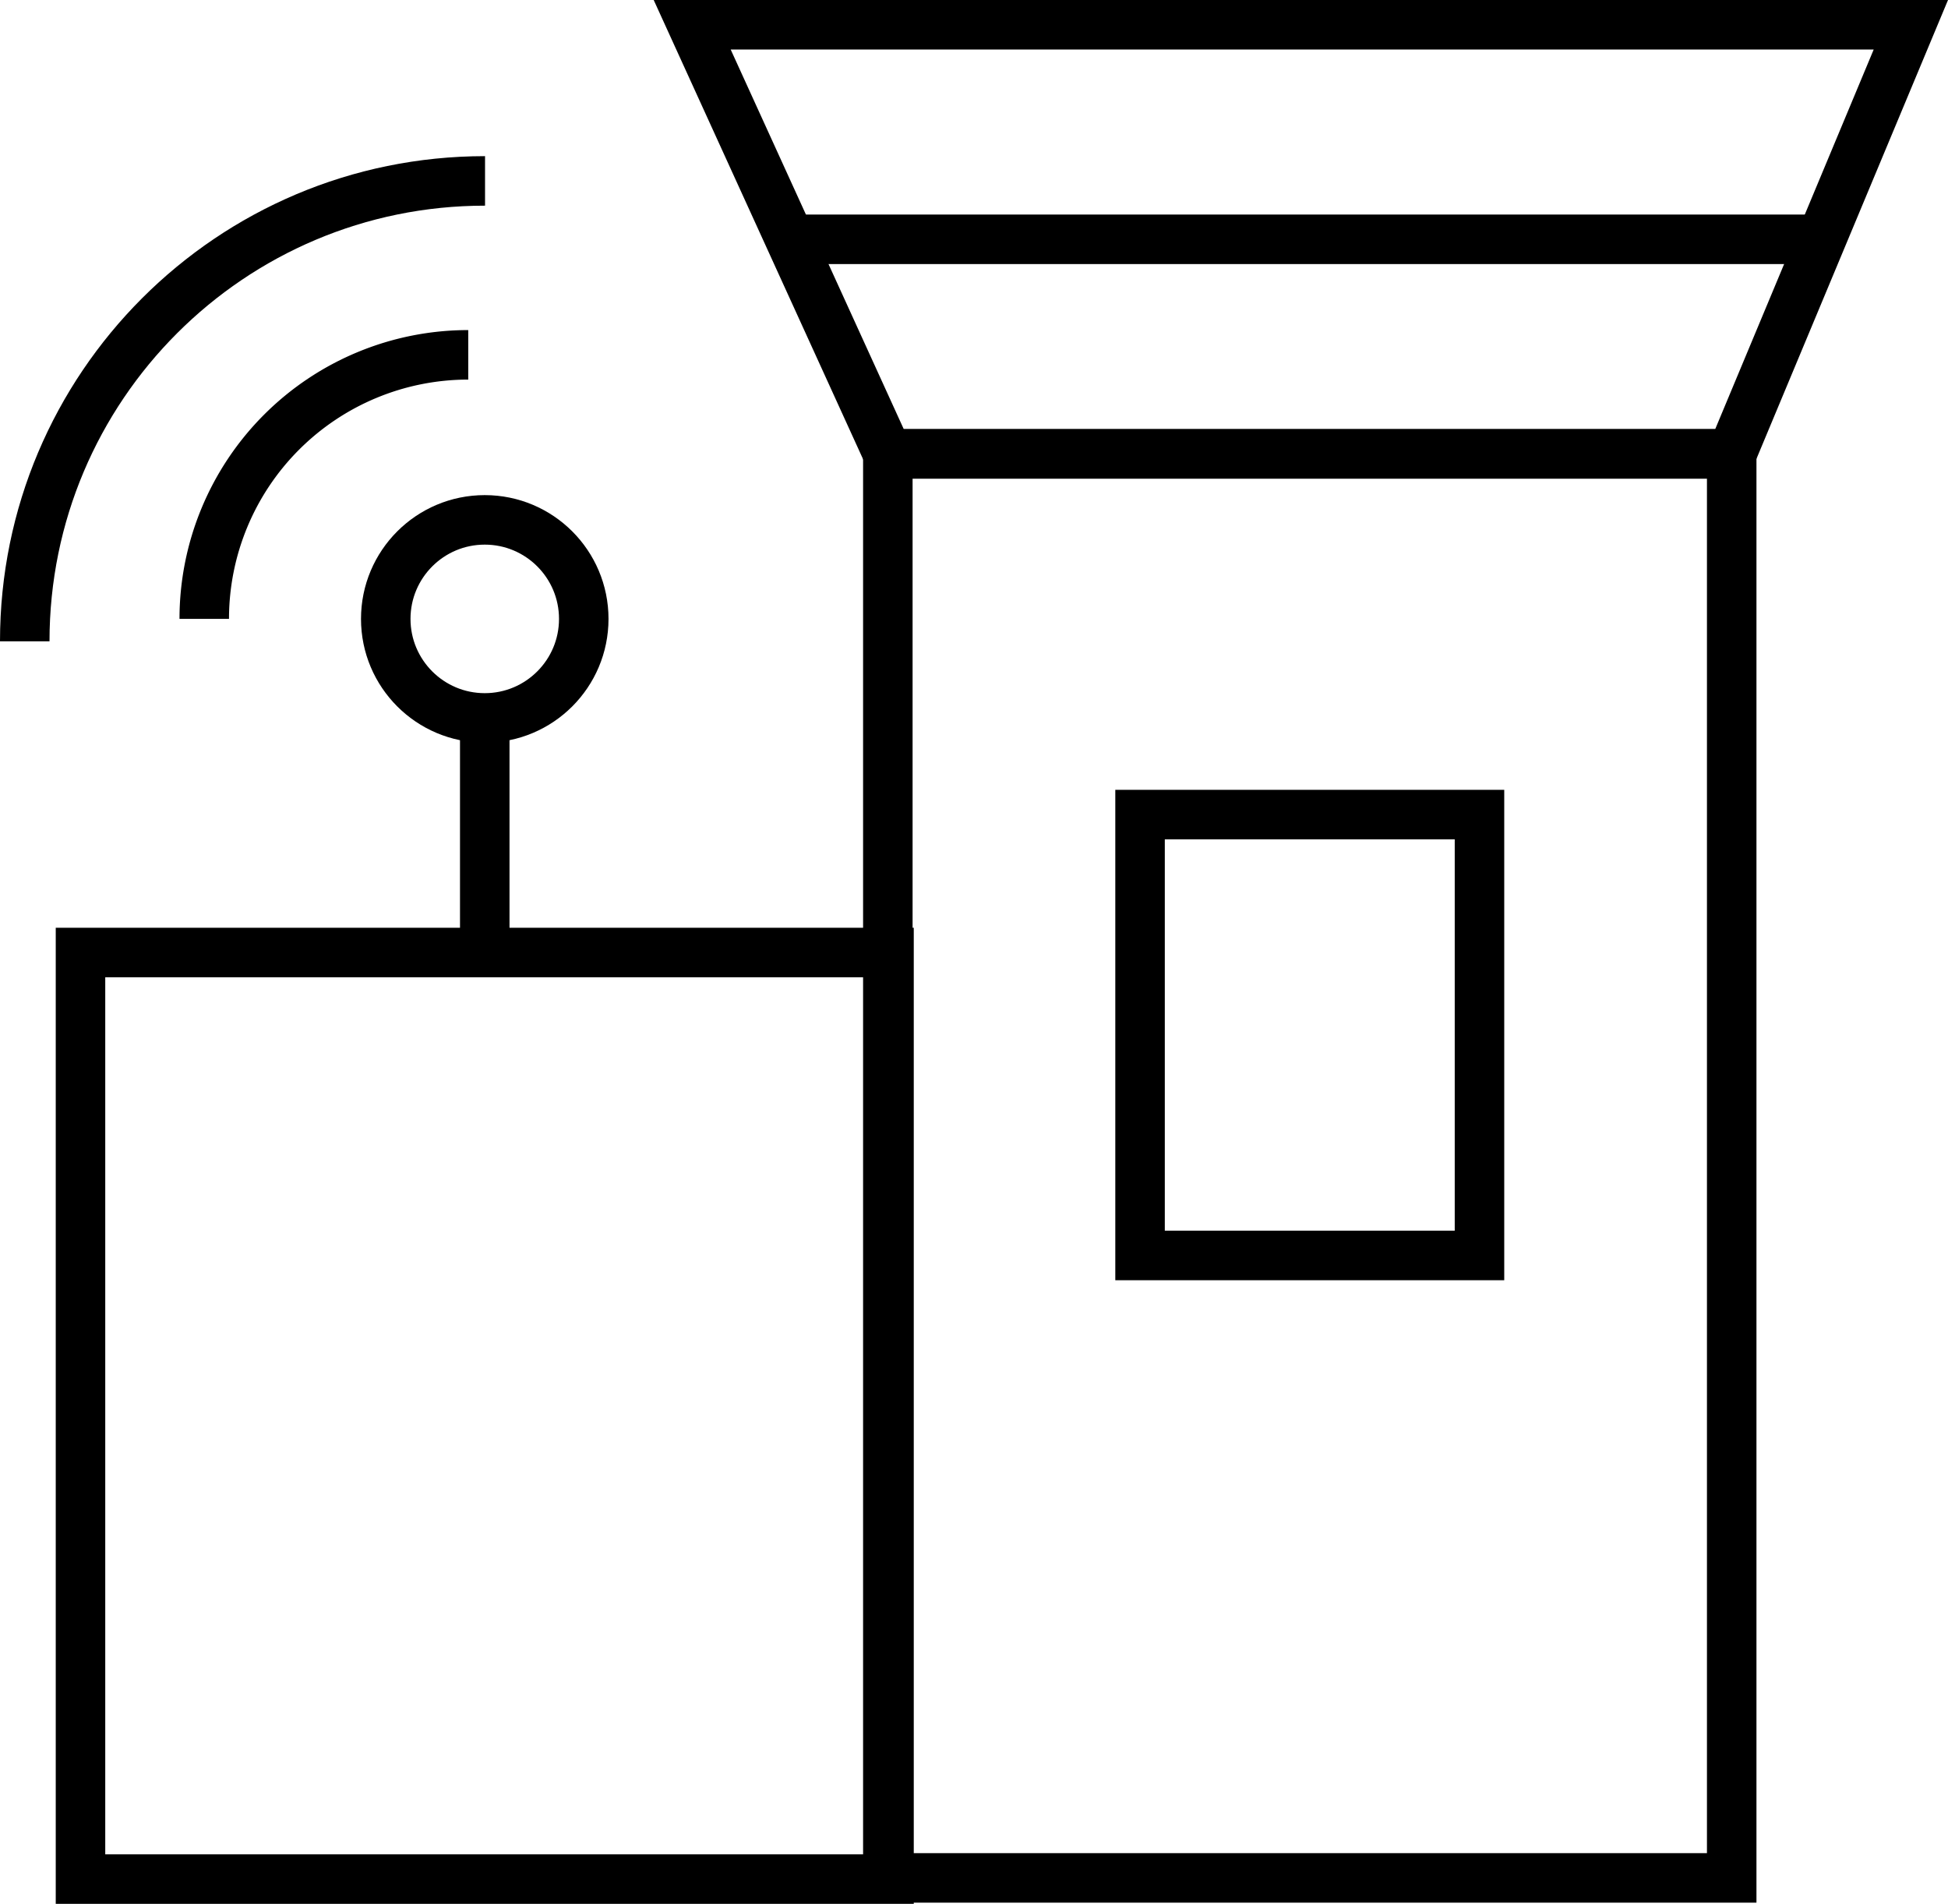
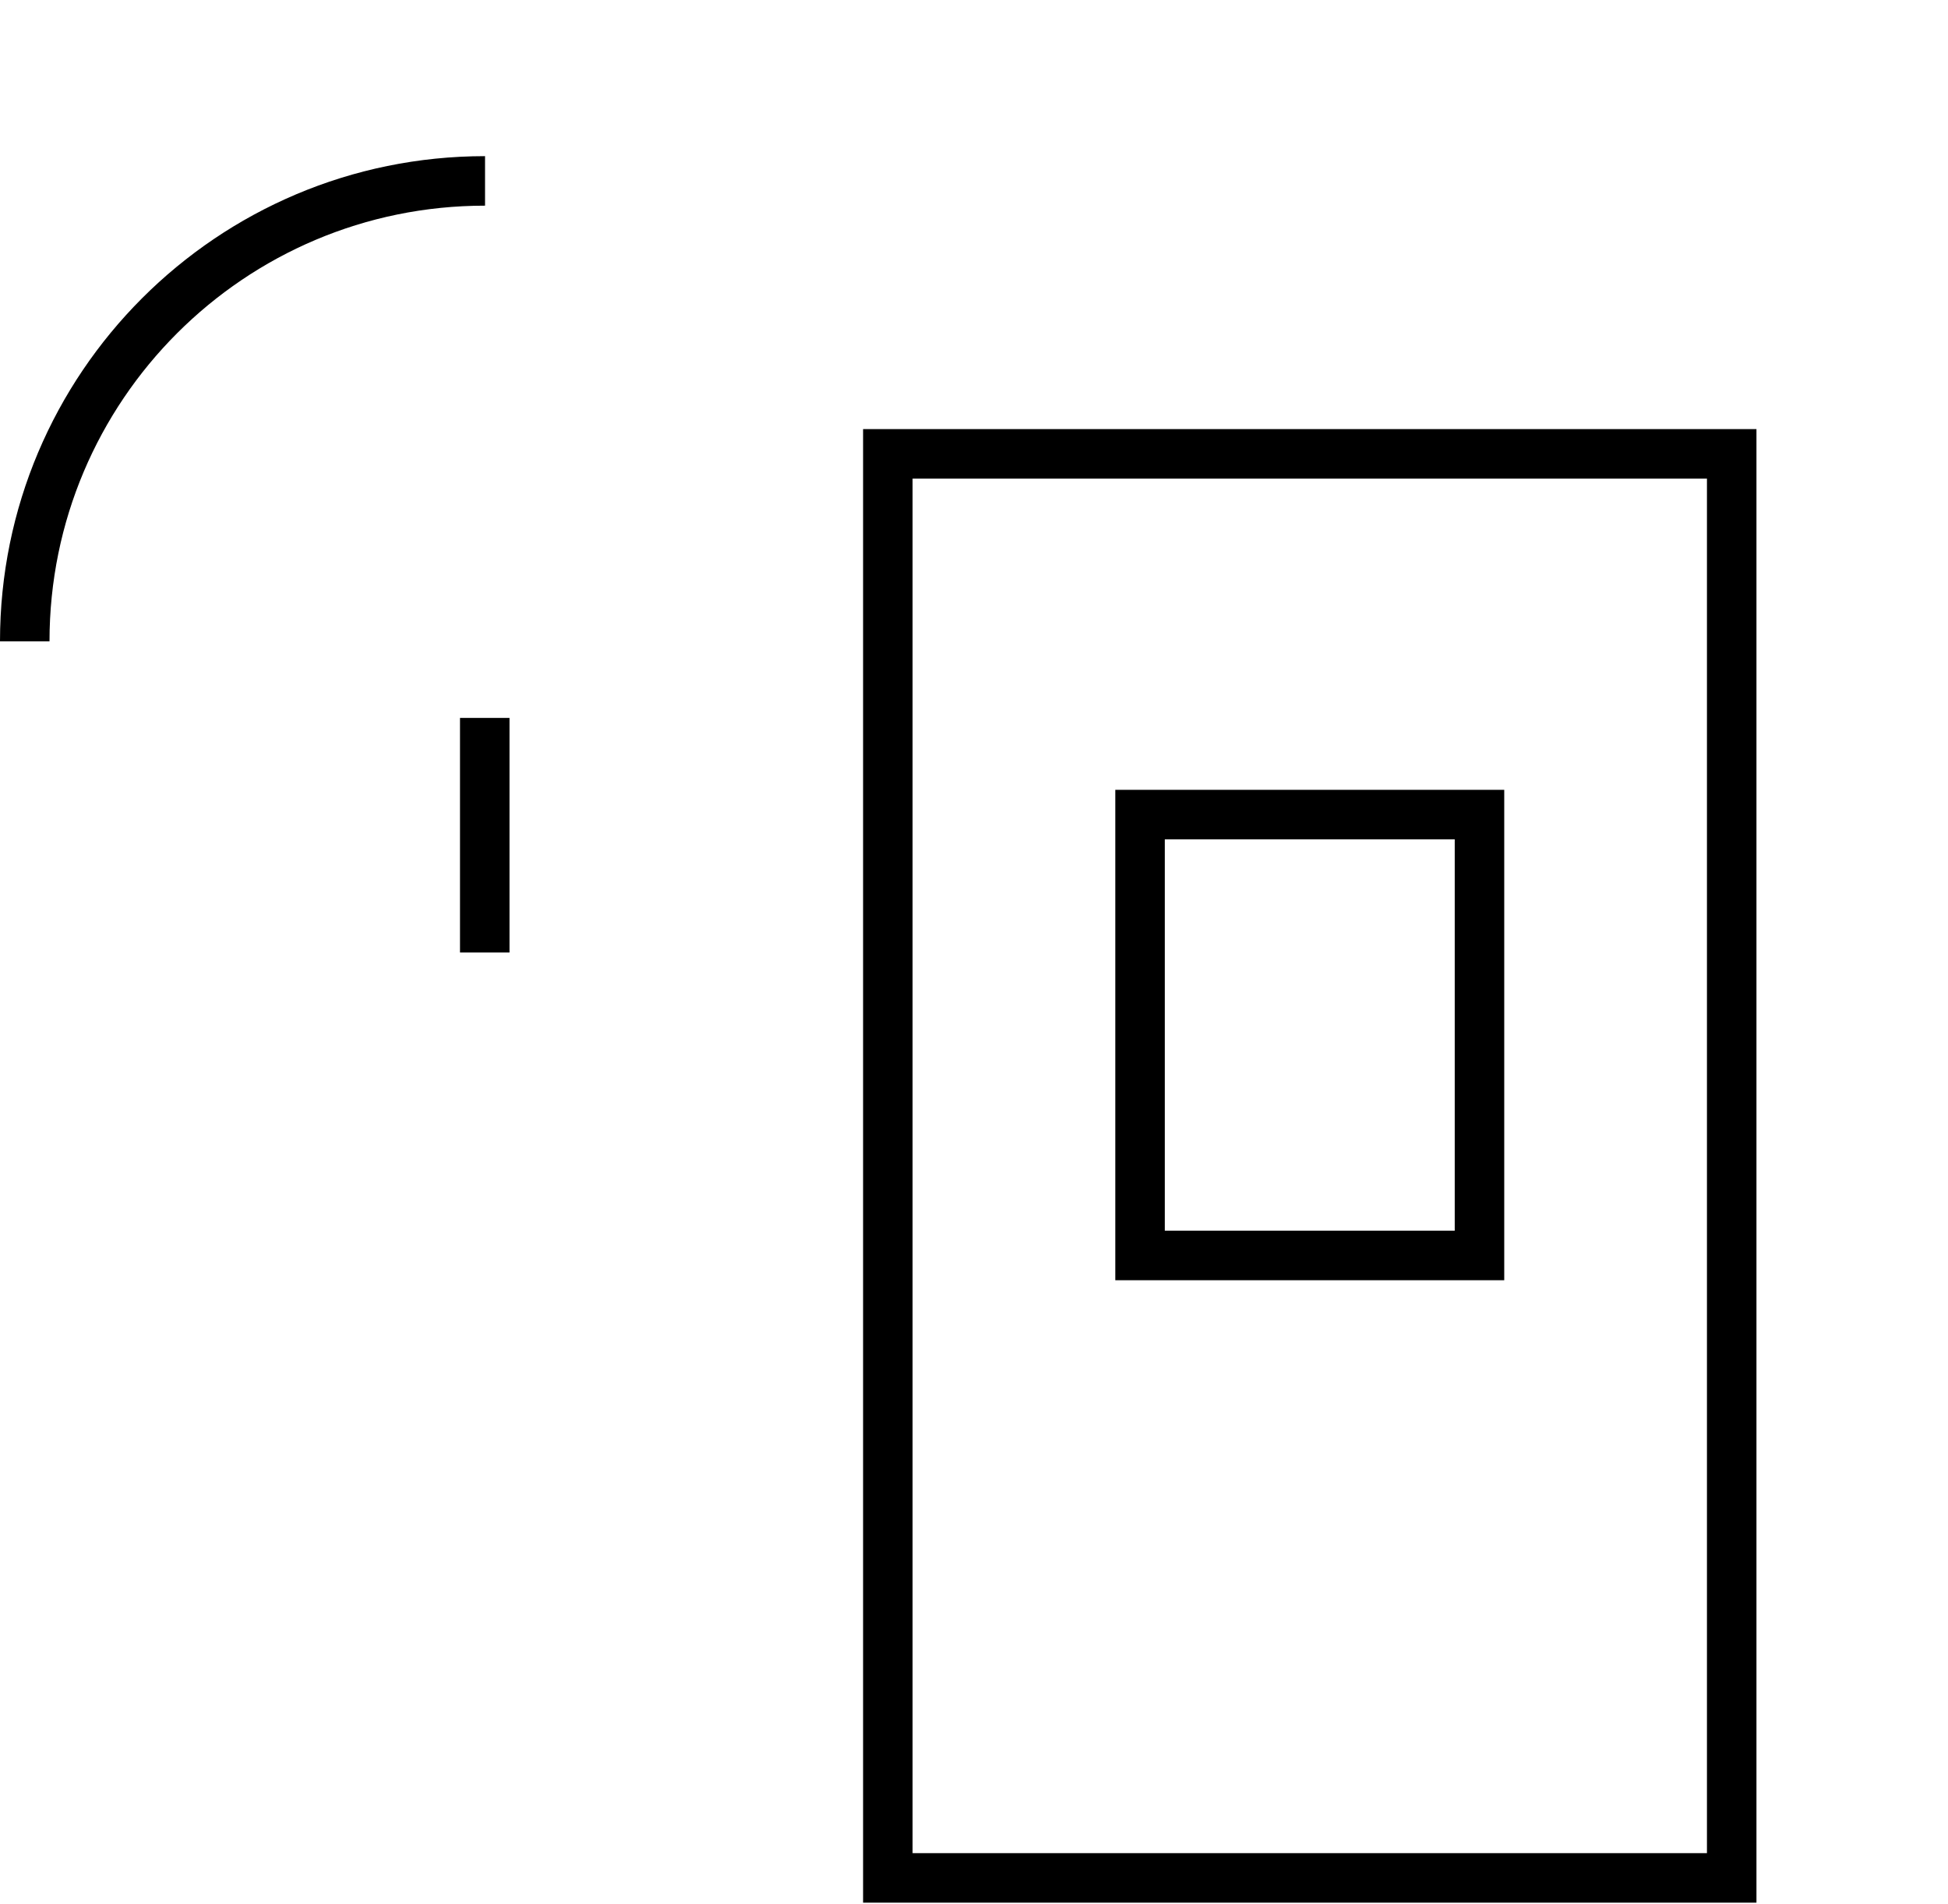
<svg xmlns="http://www.w3.org/2000/svg" viewBox="0 0 826.41 807.5">
  <defs>
    <style>.a{fill:none;stroke:#000;stroke-miterlimit:10;stroke-width:21px;}</style>
  </defs>
-   <rect class="a" x="34.15" y="404" width="343" height="393" />
  <rect class="a" x="376.65" y="192.5" width="358" height="604" />
-   <polygon class="a" points="734.65 192.5 376.65 192.5 293.65 10.5 810.65 10.5 734.65 192.5" />
-   <line class="a" x1="334.65" y1="101.5" x2="769.32" y2="101.5" />
  <line class="a" x1="205.65" y1="404" x2="205.65" y2="304.5" />
-   <circle class="a" cx="205.65" cy="262.5" r="42" />
-   <path class="a" d="M476.5,333.5a112,112,0,0,1,112-112" transform="translate(-389.85 -71)" />
  <path class="a" d="M400.35,343c0-107.84,87.43-195.27,195.27-195.27" transform="translate(-389.85 -71)" />
  <rect class="a" x="483.65" y="345.5" width="144" height="187" />
</svg>